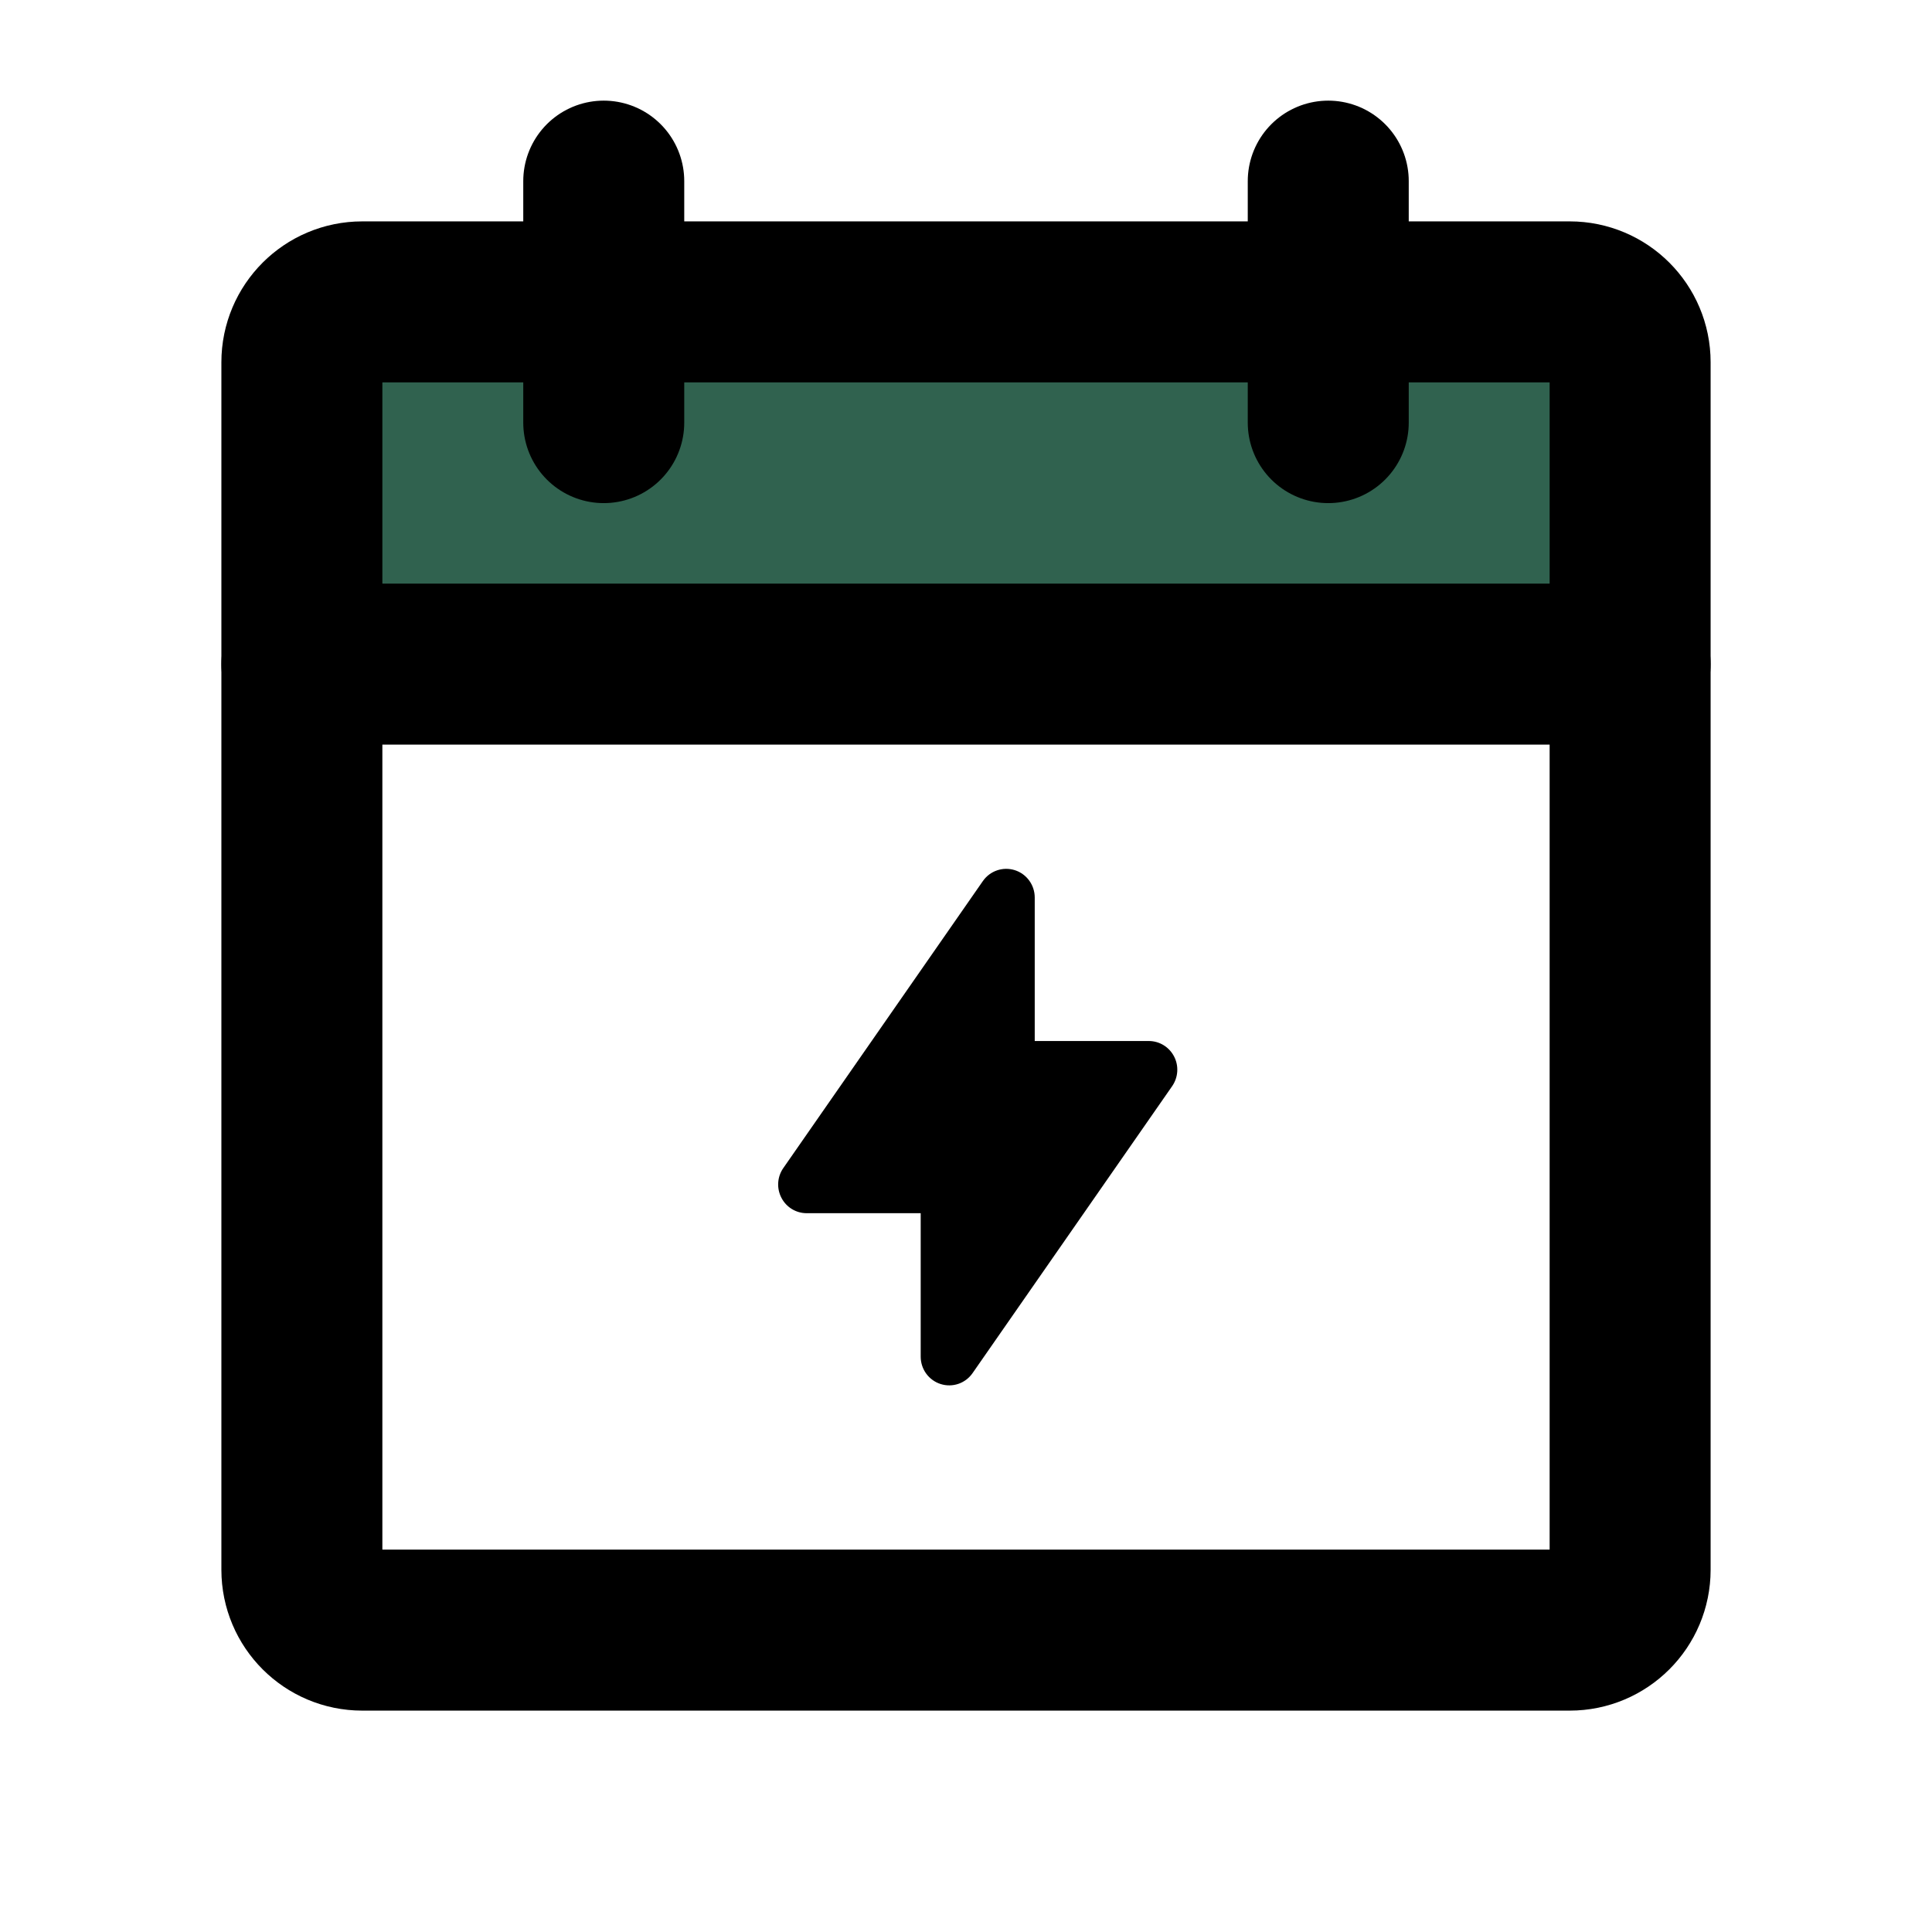
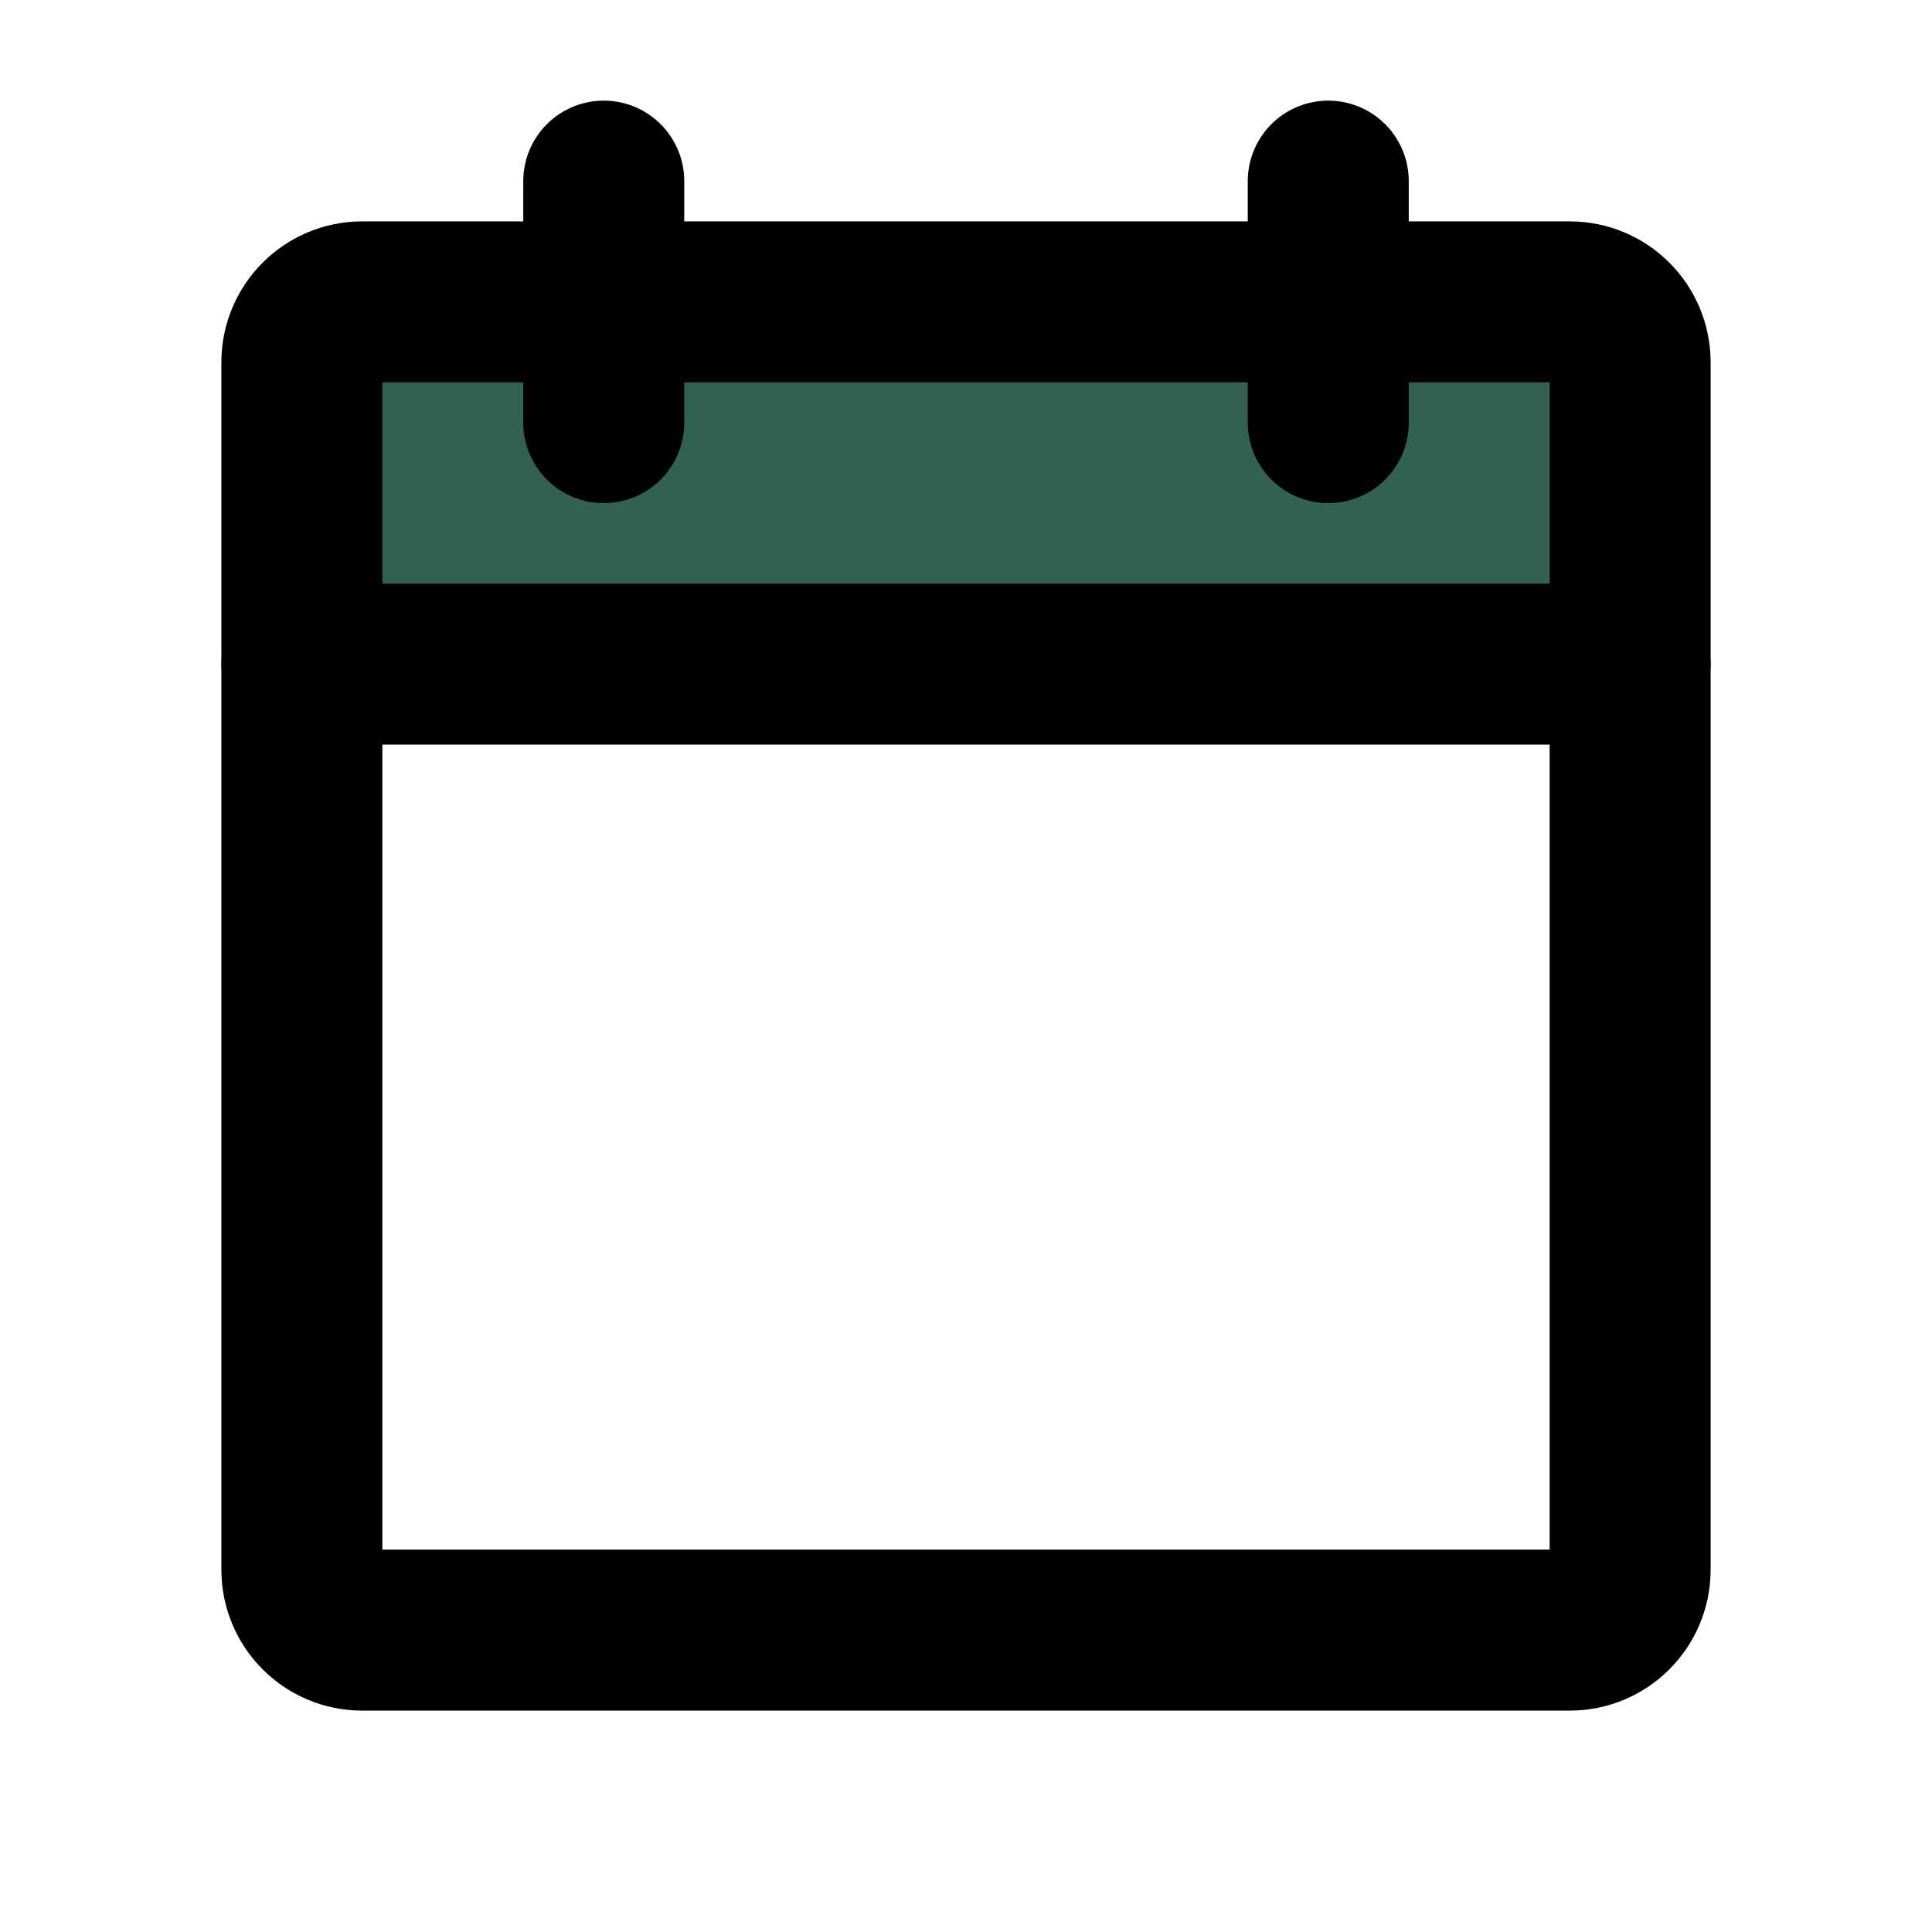
<svg xmlns="http://www.w3.org/2000/svg" width="40" height="40" viewBox="0 0 40 40" fill="none">
  <path d="M6.667 13.335H33.333V7.779C33.333 7.484 33.205 7.202 32.978 6.993C32.751 6.785 32.443 6.668 32.121 6.668H7.879C7.557 6.668 7.249 6.785 7.022 6.993C6.794 7.202 6.667 7.484 6.667 7.779V13.335Z" fill="#30624F" />
  <path d="M32.5 6.25H7.5C6.81 6.25 6.25 6.81 6.25 7.5V32.5C6.25 33.19 6.81 33.75 7.5 33.75H32.5C33.19 33.75 33.75 33.19 33.75 32.5V7.5C33.75 6.81 33.19 6.25 32.5 6.25Z" stroke="black" stroke-width="3.333" stroke-linecap="round" stroke-linejoin="round" />
  <path d="M27.5 3.75V8.75" stroke="black" stroke-width="3.333" stroke-linecap="round" stroke-linejoin="round" />
  <path d="M12.5 3.75V8.75" stroke="black" stroke-width="3.333" stroke-linecap="round" stroke-linejoin="round" />
  <path d="M6.25 13.75H33.75" stroke="black" stroke-width="3.333" stroke-linecap="round" stroke-linejoin="round" />
  <g clip-path="url(#clip0_3780_26204)">
-     <path fill-rule="evenodd" clip-rule="evenodd" d="M21.011 18.016C21.256 18.094 21.423 18.323 21.423 18.582V21.553L23.784 21.553C24.005 21.553 24.206 21.676 24.308 21.873C24.41 22.069 24.394 22.306 24.268 22.488L20.136 28.429C19.988 28.642 19.721 28.733 19.475 28.655C19.229 28.577 19.062 28.348 19.062 28.088L19.062 25.118H16.701C16.481 25.118 16.279 24.995 16.178 24.798C16.076 24.602 16.091 24.364 16.218 24.183L20.349 18.242C20.497 18.029 20.765 17.938 21.011 18.016Z" fill="black" />
-   </g>
+     </g>
  <defs>
    <clipPath id="clip0_3780_26204">
-       <rect width="11.667" height="11.667" fill="white" transform="translate(14.166 17.5)" />
-     </clipPath>
+       </clipPath>
  </defs>
</svg>